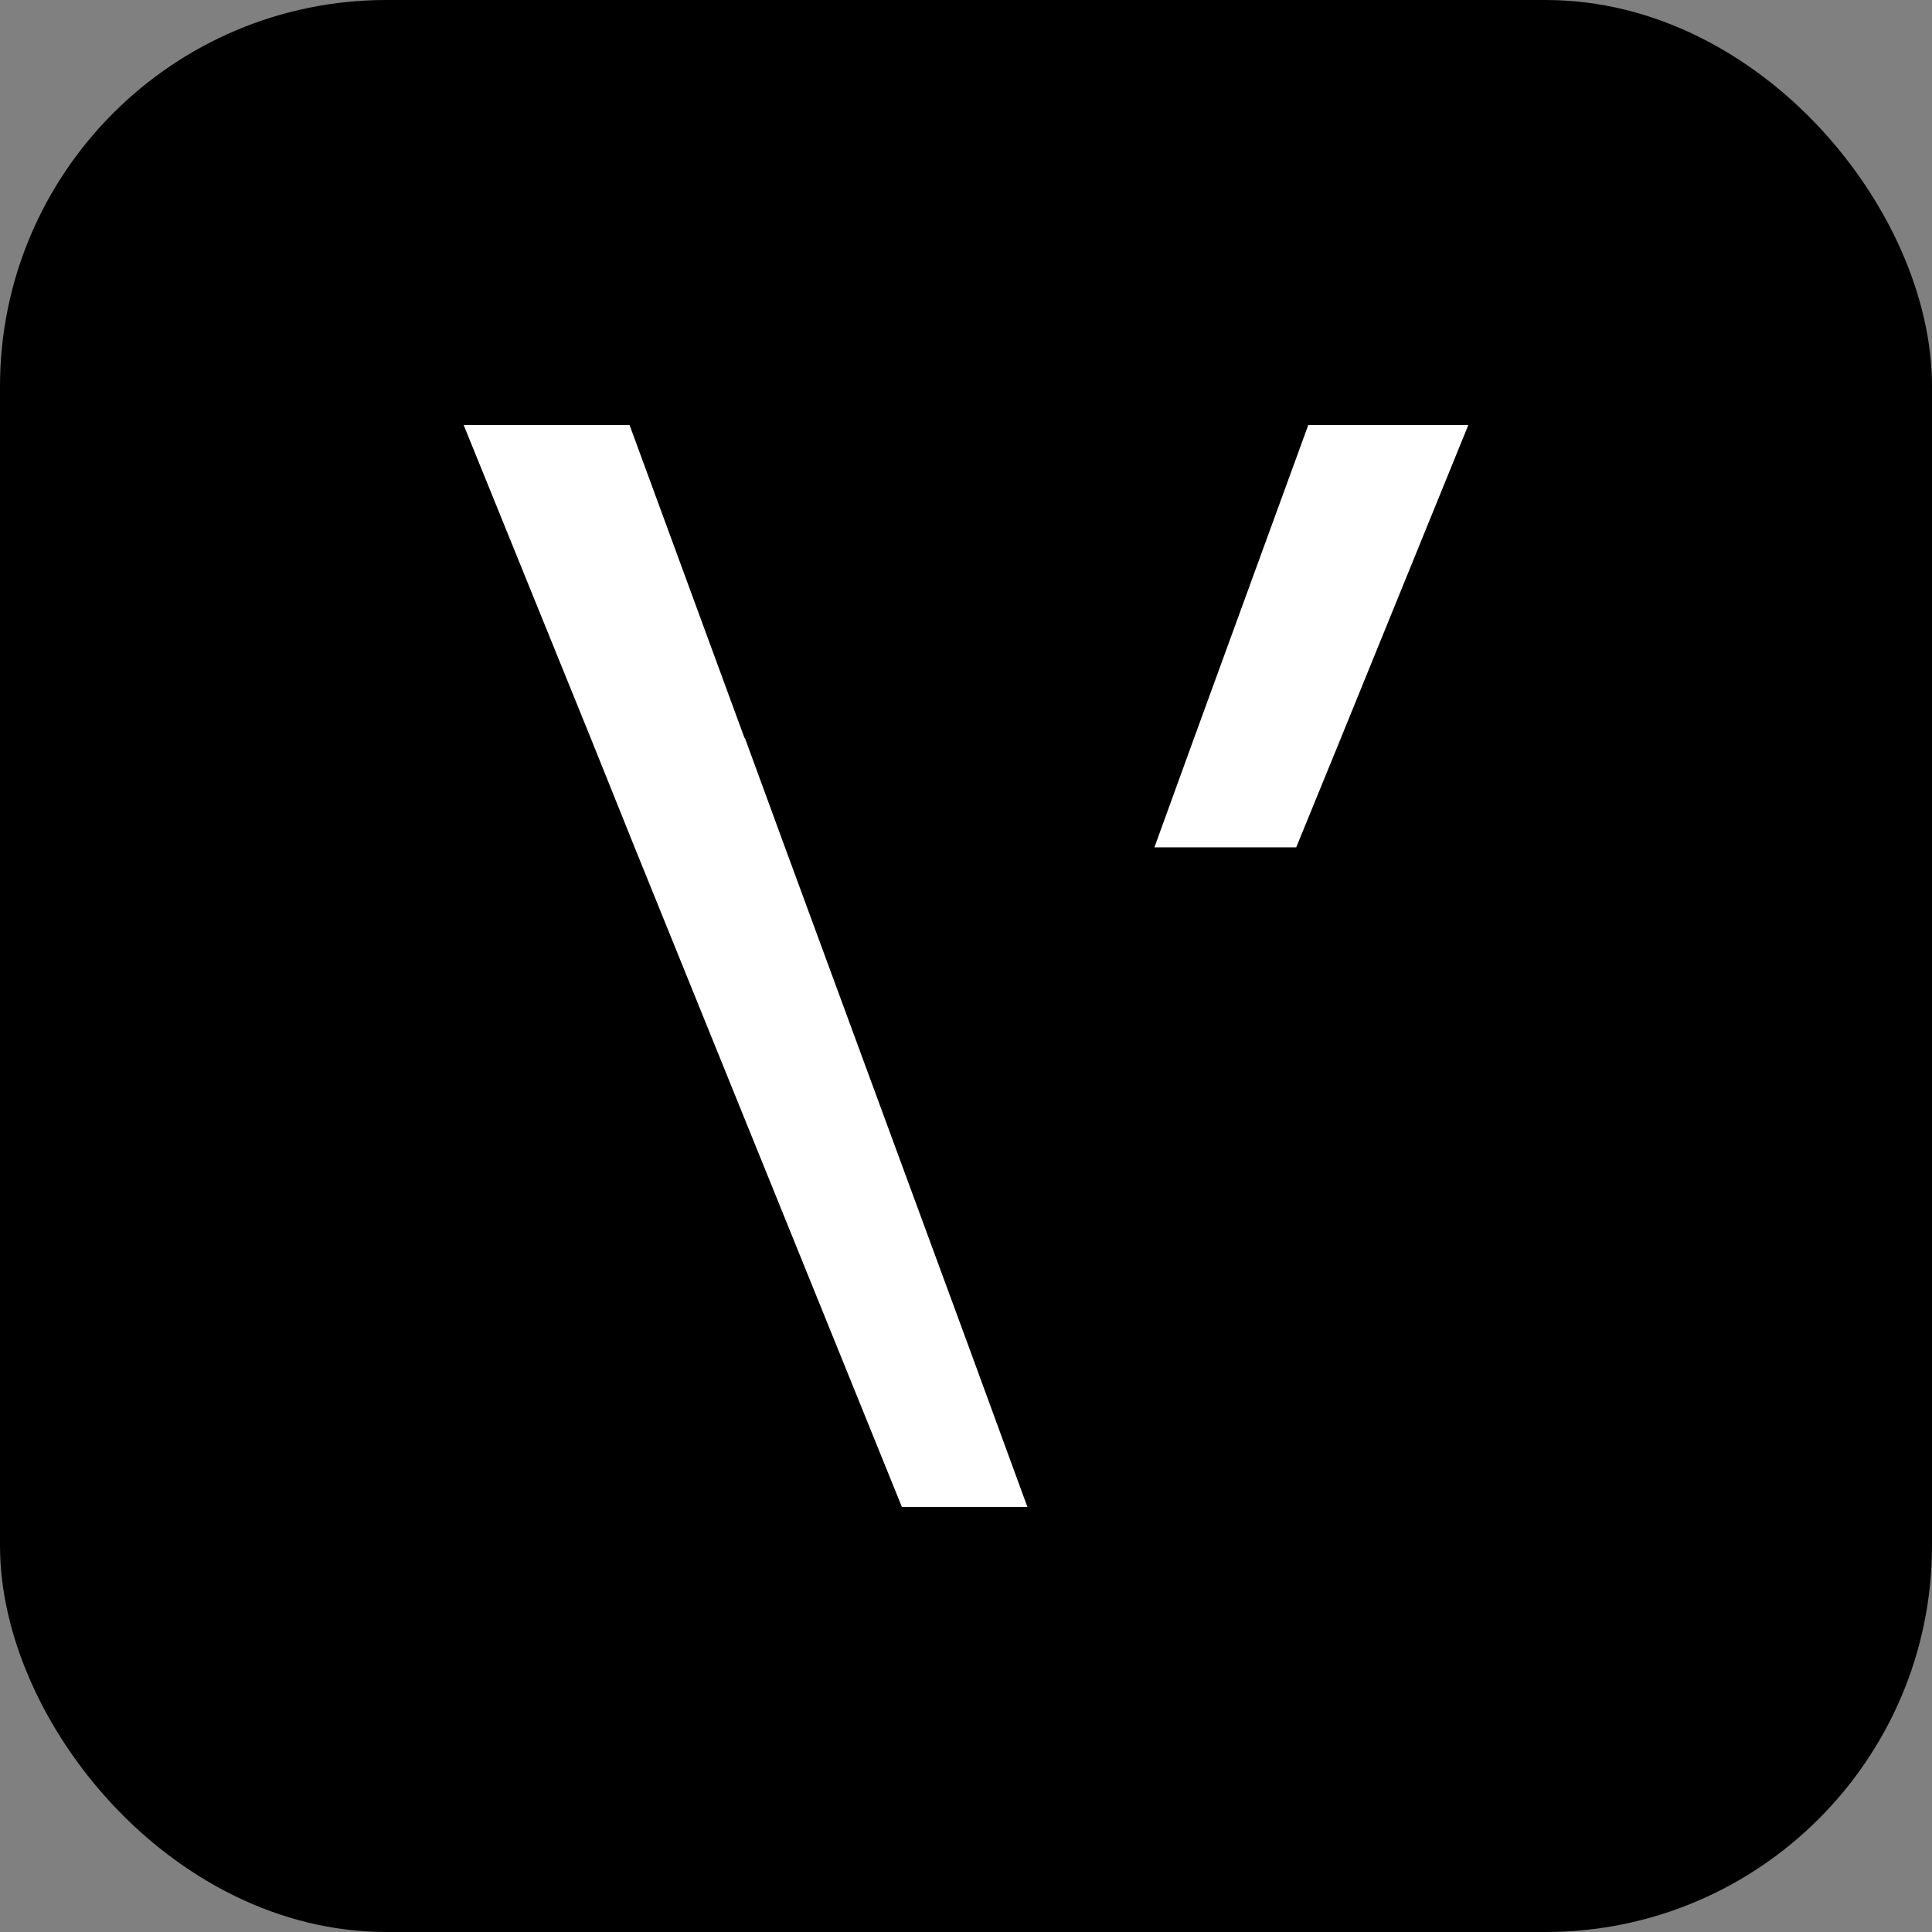
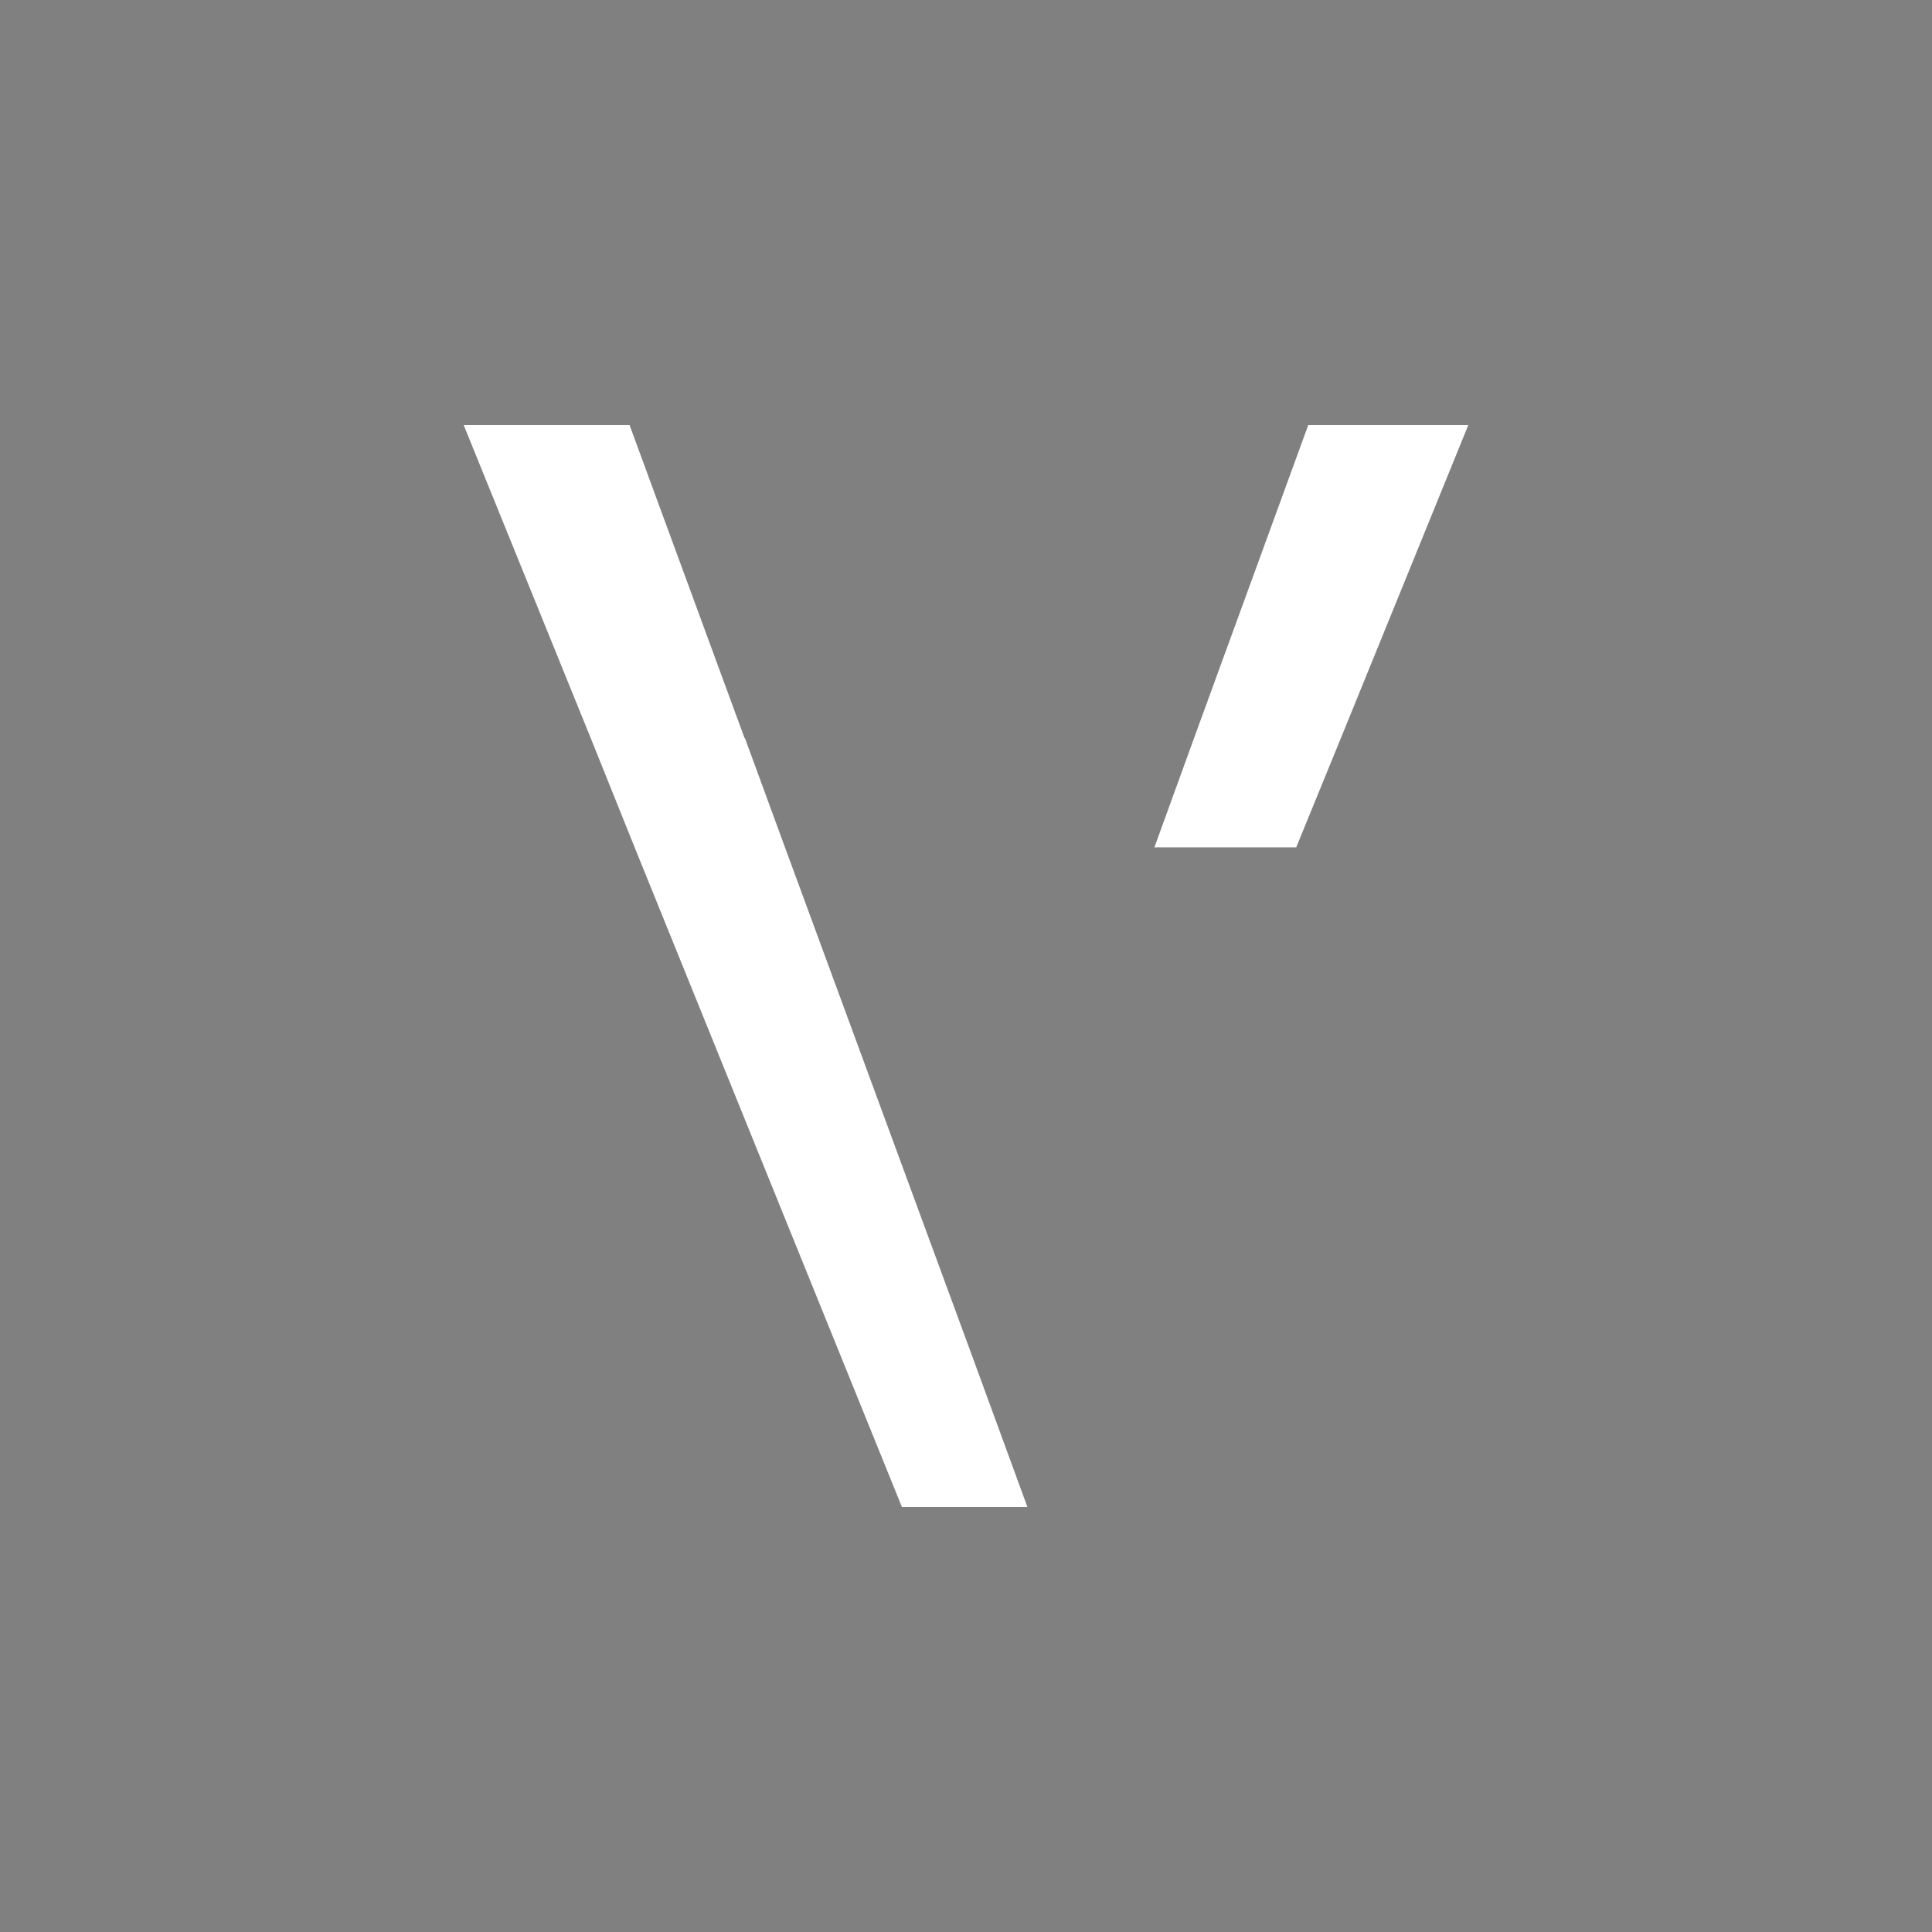
<svg xmlns="http://www.w3.org/2000/svg" width="50" height="50" viewBox="0 0 50 50" fill="none">
  <rect x="0" y="0" width="50" height="50" fill="#808080" stroke="none" />
-   <rect x="1" y="1" width="48" height="48" rx="9" fill="url(#paint0_radial_105_166)" stroke="url(#paint1_linear_105_166)" stroke-width="2" />
-   <path d="M25.121 34.989L20.315 21.929L19.279 19.102H19.269L16.293 11H12L15.288 19.102L16.424 21.929L23.341 39H26.589L25.121 34.989ZM33.858 11L30.902 19.102L29.876 21.929H33.546L34.702 19.102L38 11H33.858Z" fill="white" />
+   <path d="M25.121 34.989L20.315 21.929L19.279 19.102H19.269L16.293 11H12L15.288 19.102L16.424 21.929L23.341 39H26.589L25.121 34.989ZM33.858 11L30.902 19.102L29.876 21.929H33.546L34.702 19.102L38 11Z" fill="white" />
  <defs>
    <radialGradient id="paint0_radial_105_166" cx="0" cy="0" r="1" gradientUnits="userSpaceOnUse" gradientTransform="translate(25 25) rotate(90) scale(25)">
      <stop stopColor="#5D5D5D" />
      <stop offset="1" />
    </radialGradient>
    <linearGradient id="paint1_linear_105_166" x1="25" y1="0" x2="25" y2="50" gradientUnits="userSpaceOnUse">
      <stop stopColor="#A3A3A3" />
      <stop offset="1" stopColor="#0D1014" />
    </linearGradient>
  </defs>
</svg>